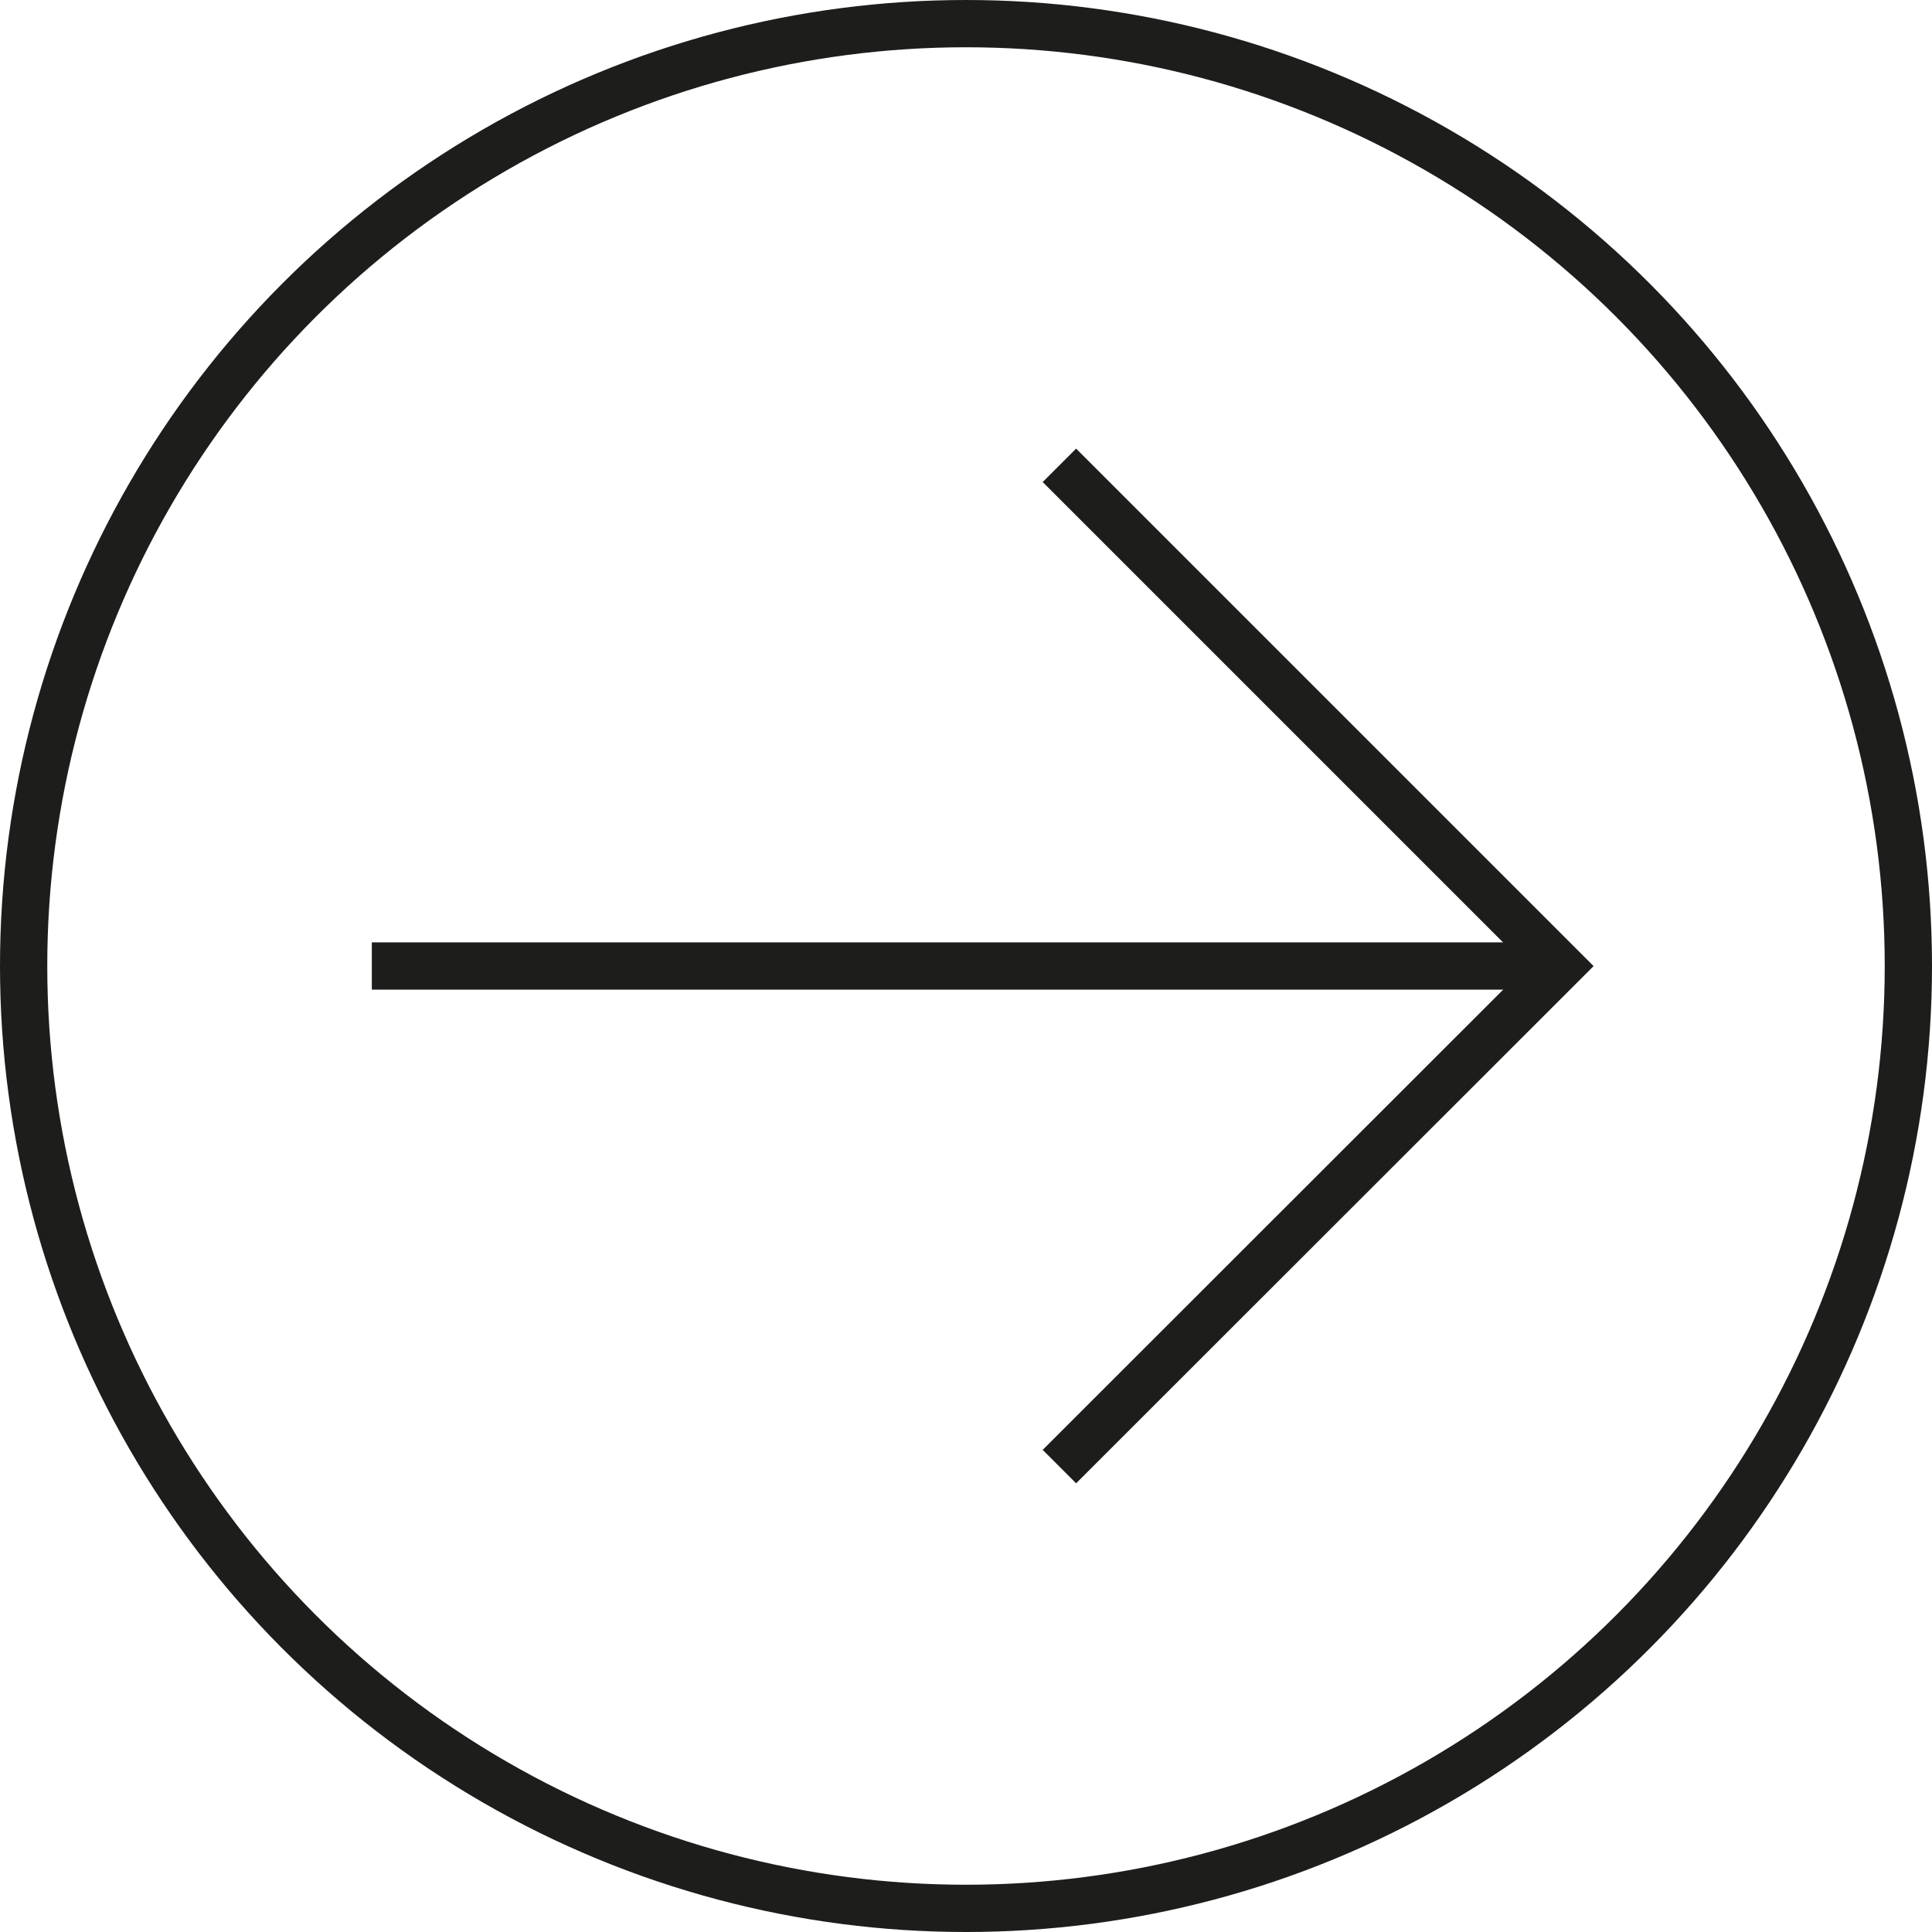
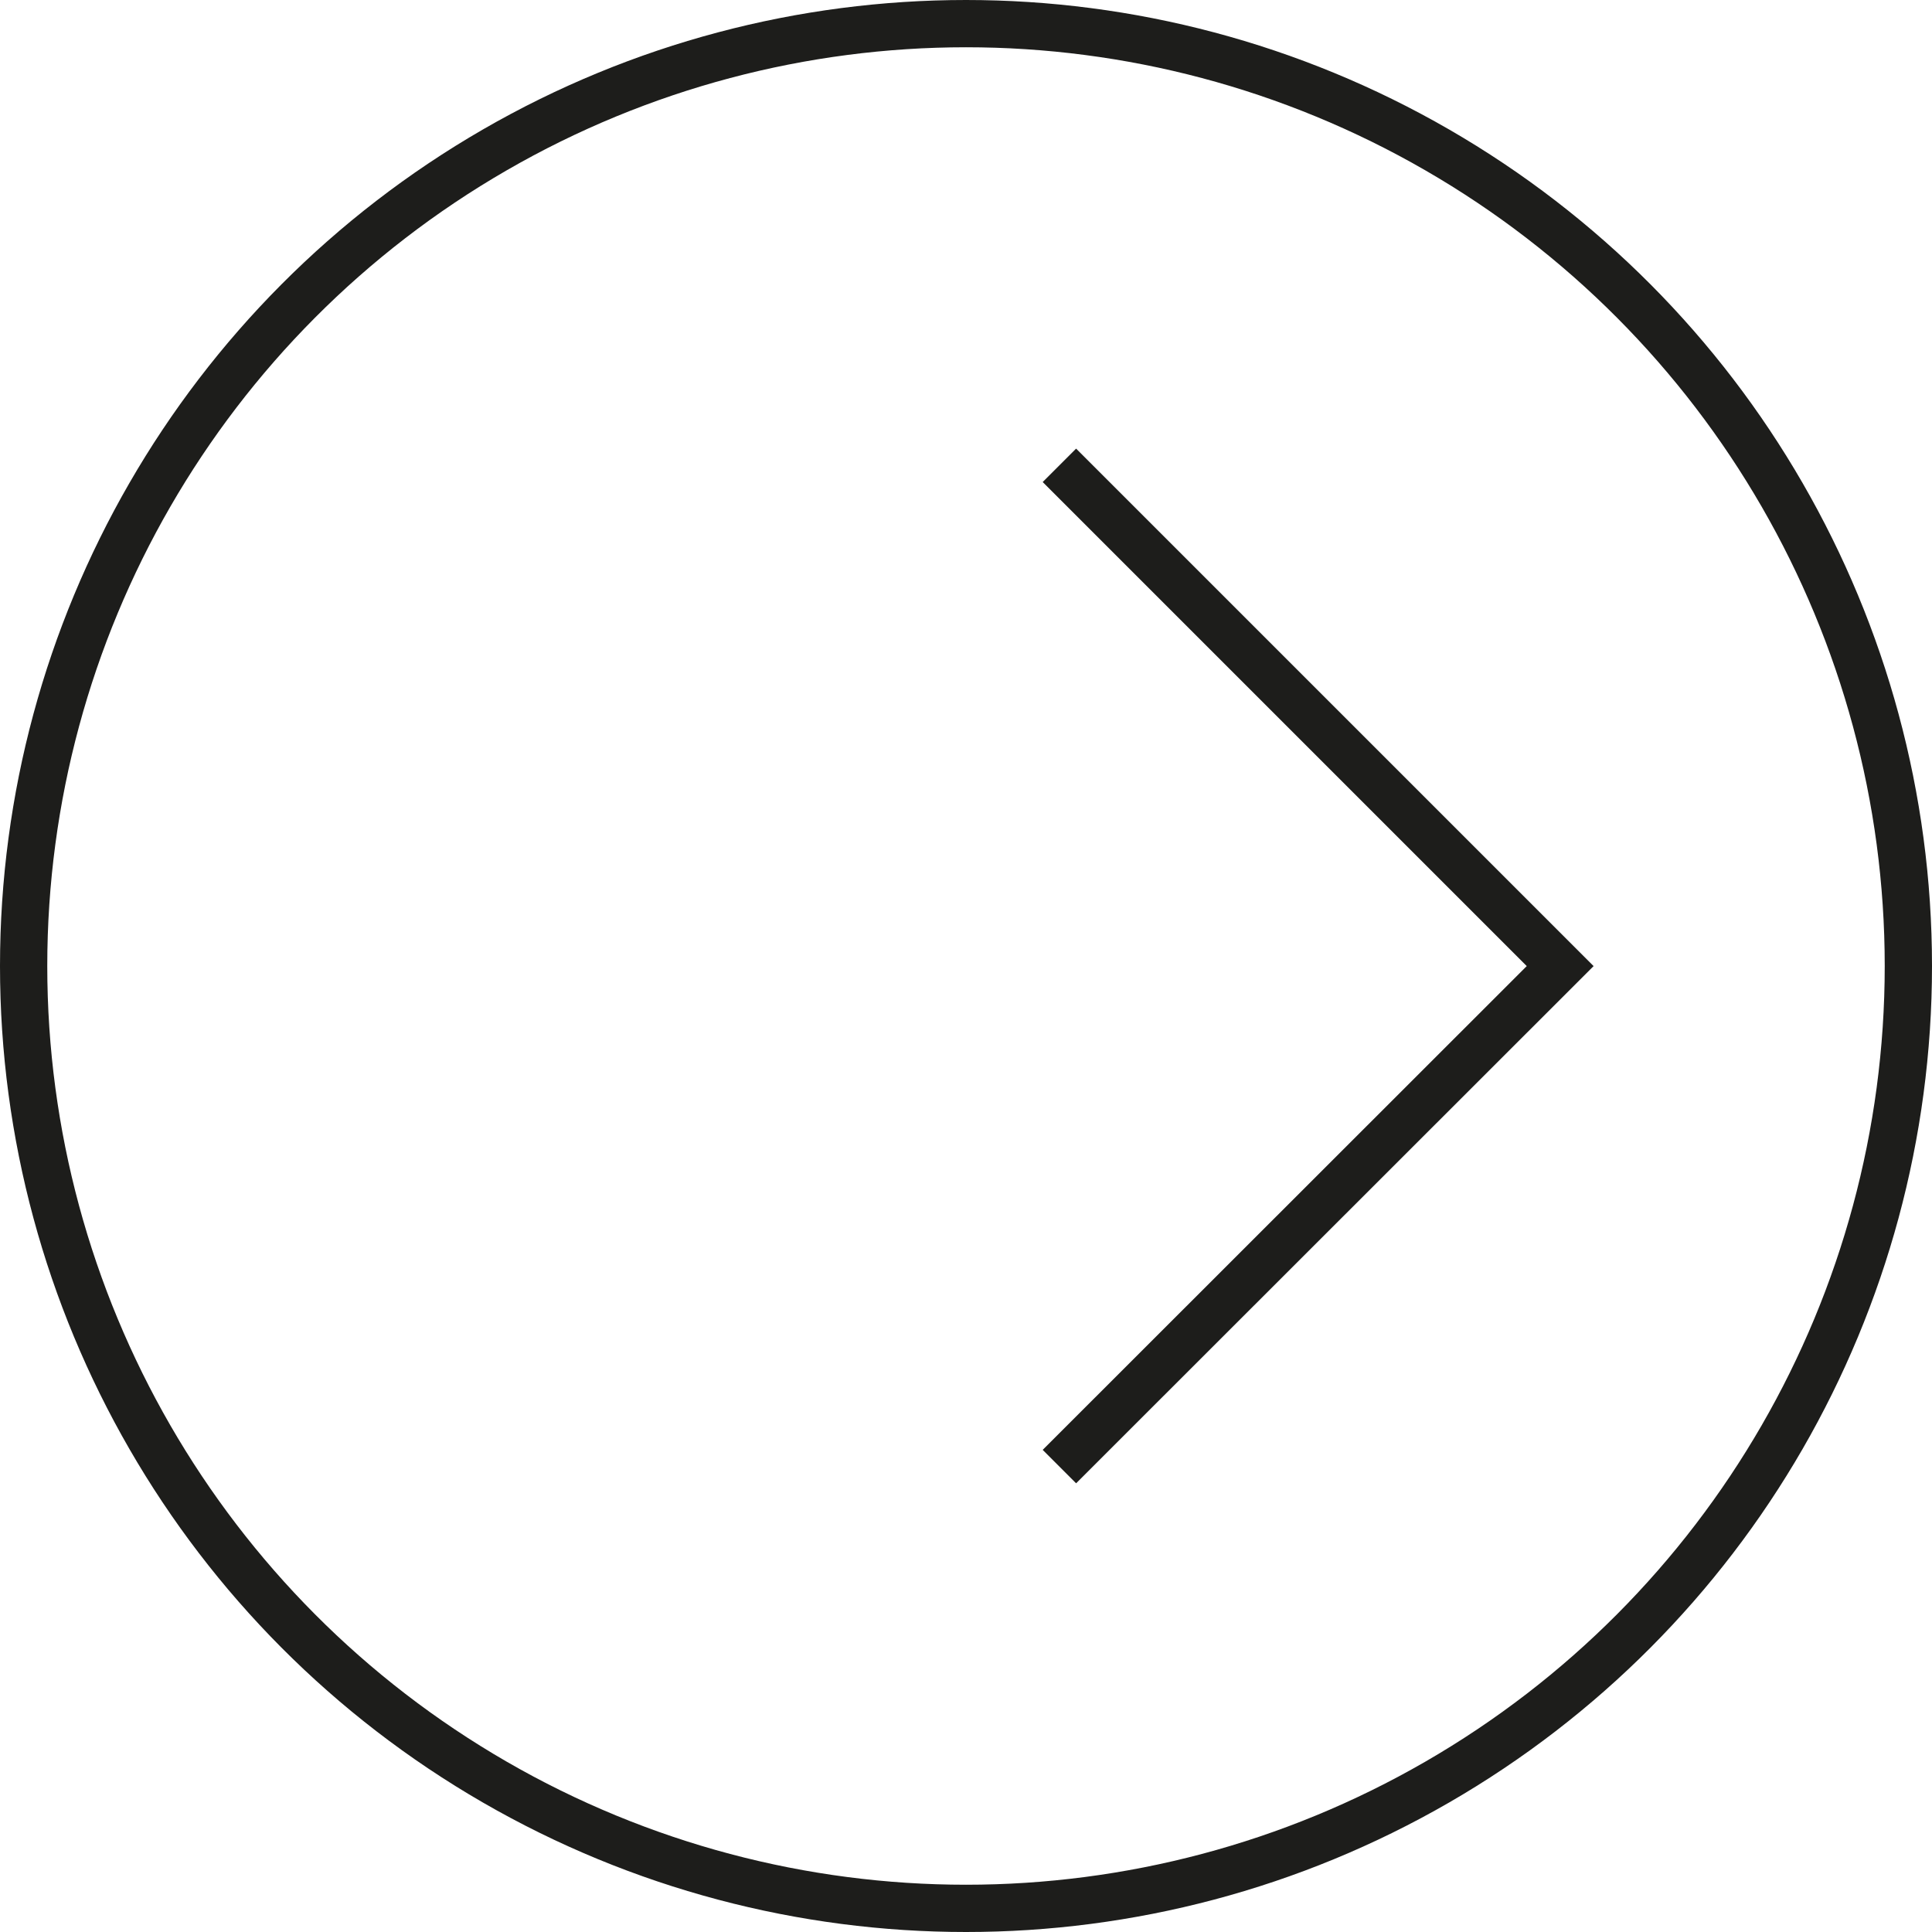
<svg xmlns="http://www.w3.org/2000/svg" id="_Слой_2" viewBox="0 0 204.36 204.36">
  <defs>
    <style>.cls-1{fill:none;stroke:#1d1d1b;stroke-miterlimit:10;stroke-width:5px;}</style>
  </defs>
  <g id="_Слой_1-2">
    <circle class="cls-1" cx="102.18" cy="102.18" r="99.68" />
-     <line class="cls-1" x1="39.33" y1="102.18" x2="161.81" y2="102.18" />
    <polyline class="cls-1" points="112.06 155.13 165.03 102.19 112.06 49.22" />
  </g>
</svg>